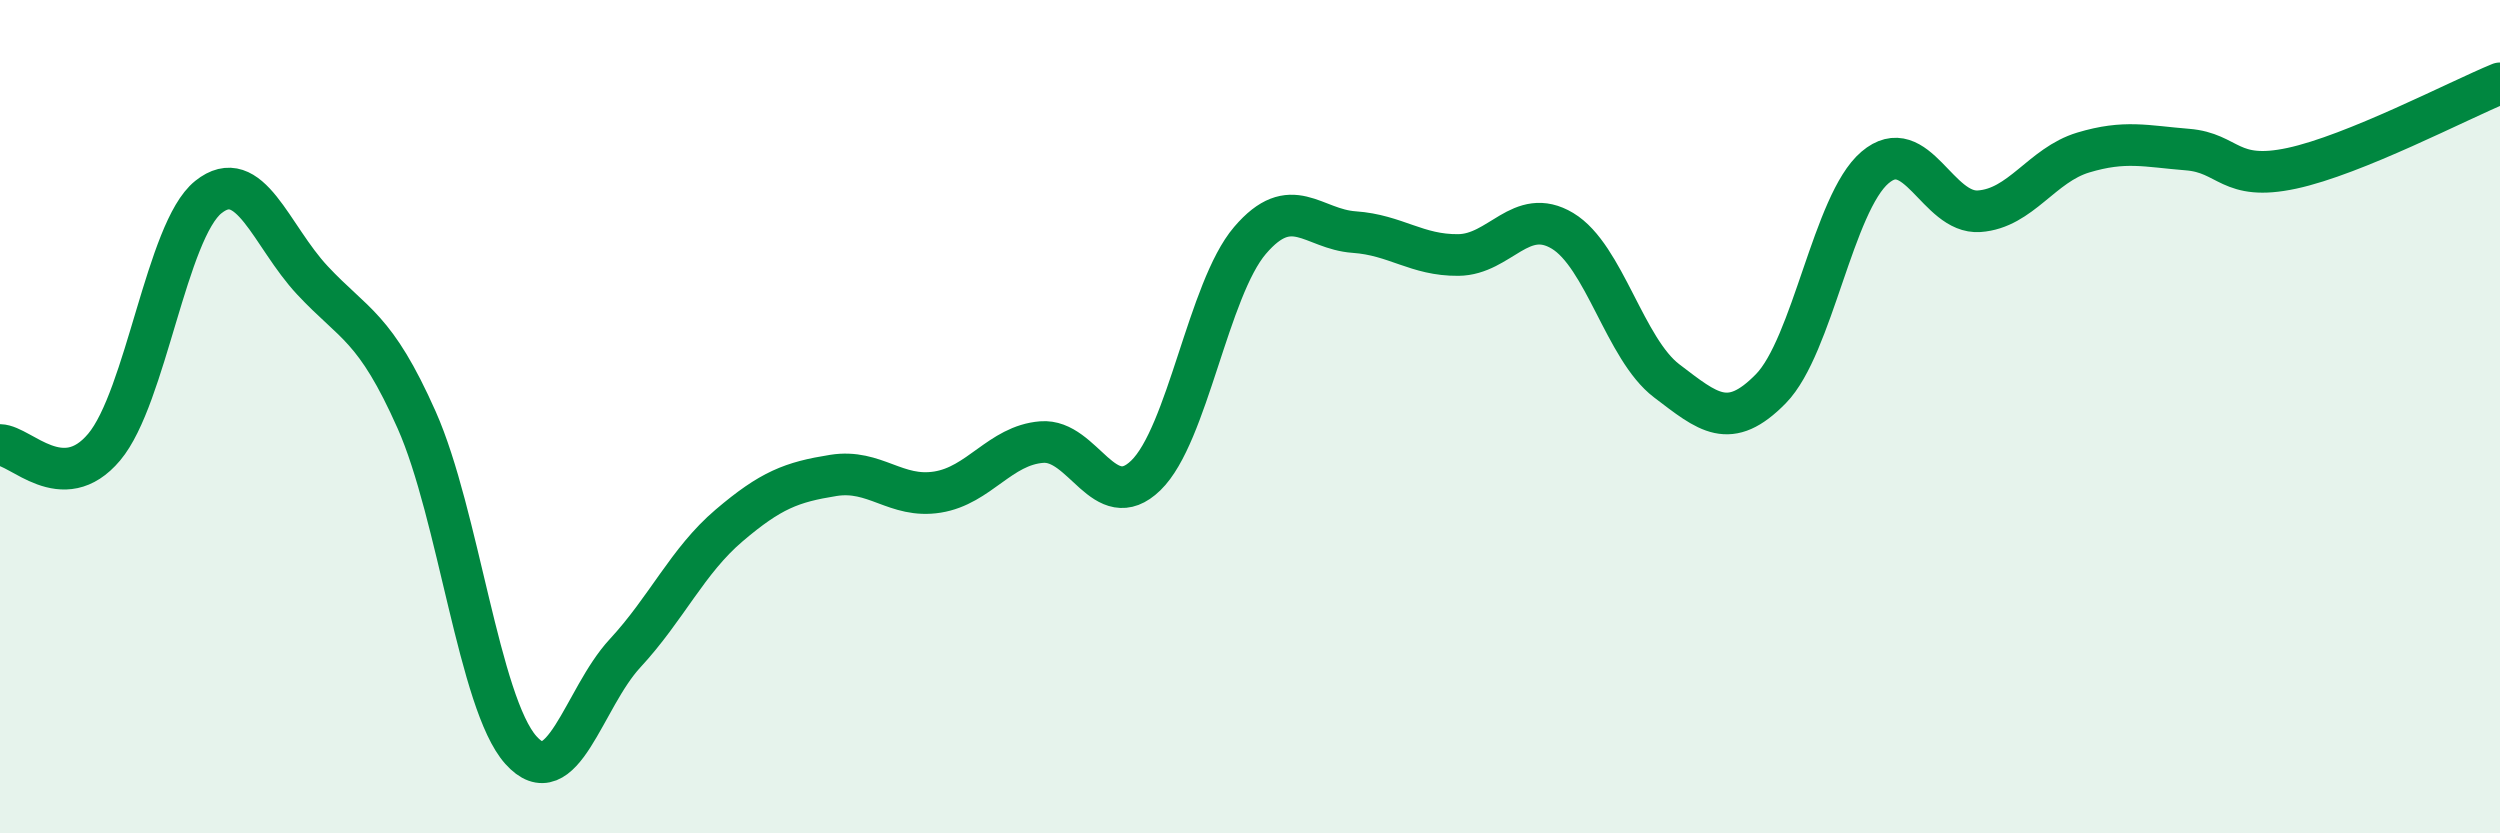
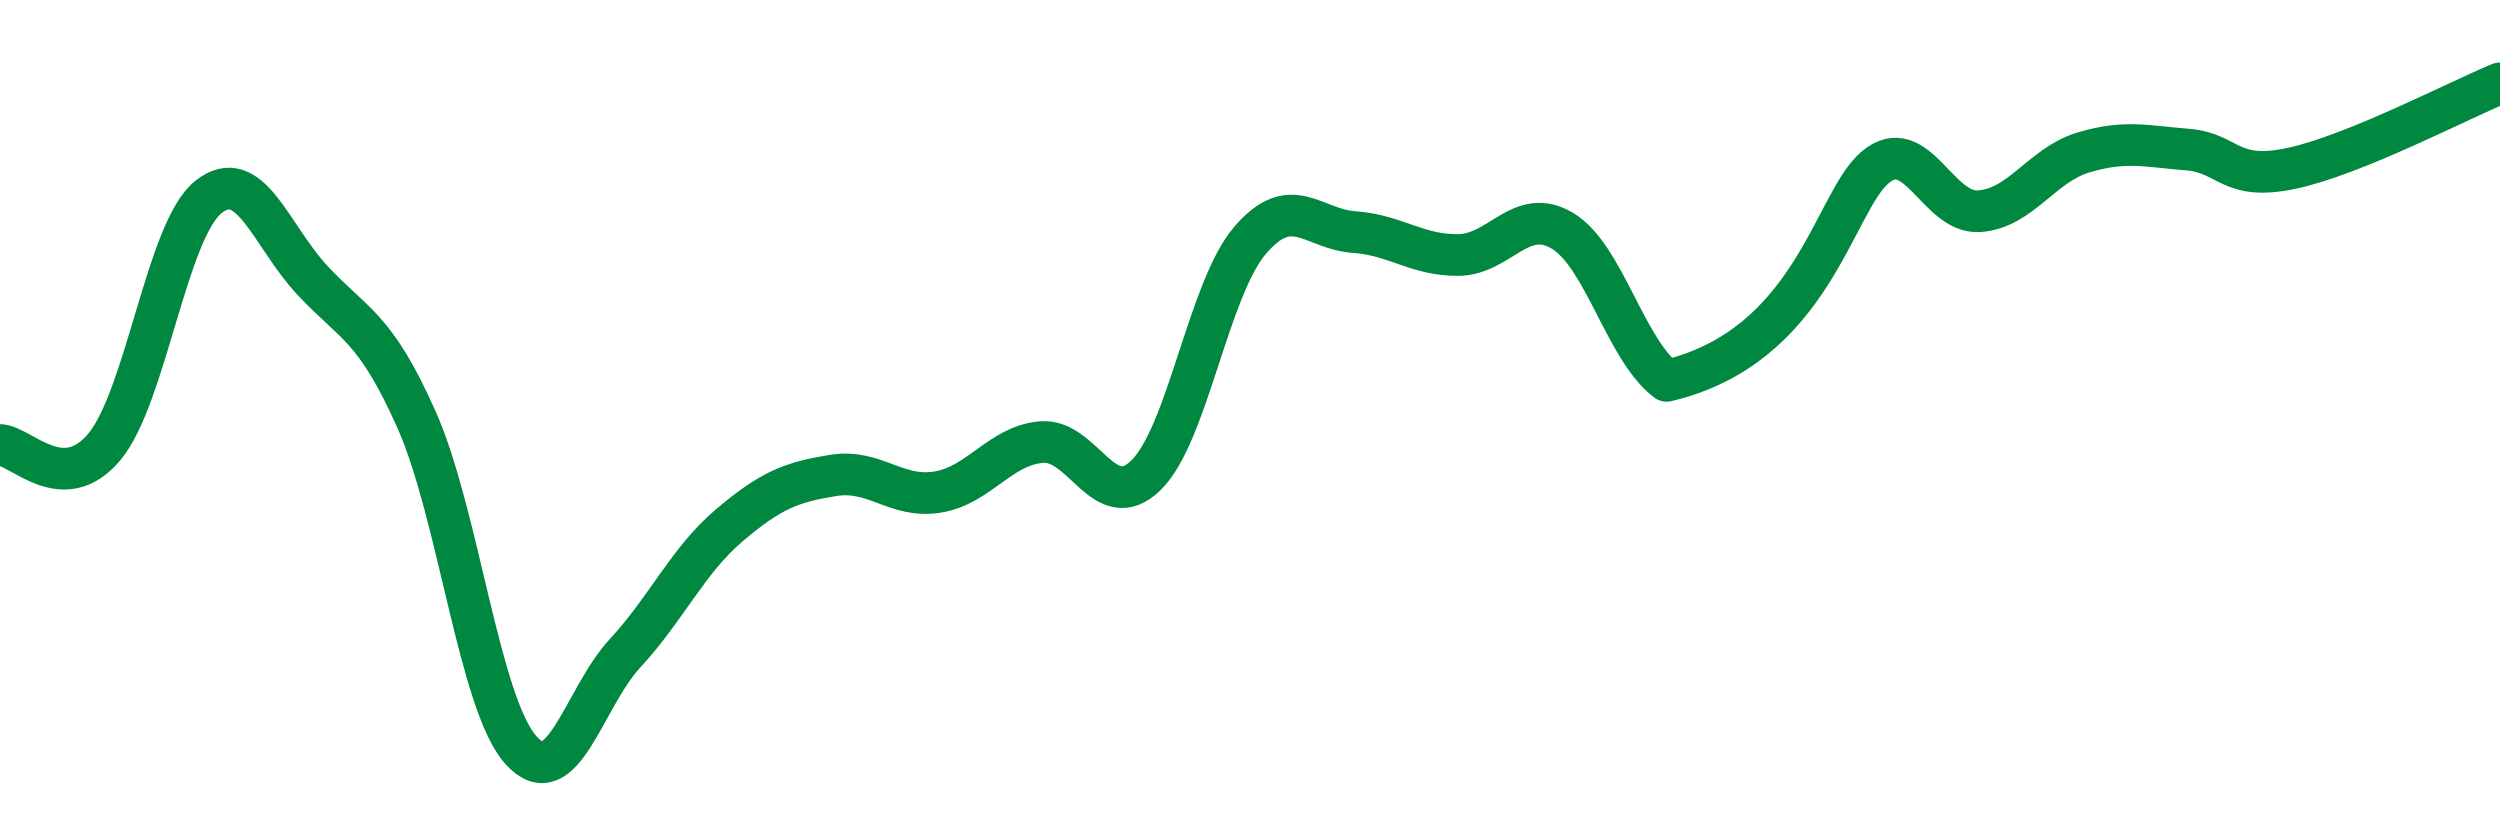
<svg xmlns="http://www.w3.org/2000/svg" width="60" height="20" viewBox="0 0 60 20">
-   <path d="M 0,10.68 C 0.5,10.69 1.5,11.92 2.5,10.73 C 3.5,9.54 4,5.53 5,4.73 C 6,3.93 6.5,5.66 7.5,6.73 C 8.5,7.8 9,7.83 10,10.08 C 11,12.33 11.5,16.88 12.5,18 C 13.5,19.12 14,16.76 15,15.68 C 16,14.6 16.5,13.46 17.5,12.61 C 18.5,11.76 19,11.57 20,11.41 C 21,11.25 21.5,11.97 22.5,11.81 C 23.5,11.65 24,10.69 25,10.61 C 26,10.53 26.5,12.38 27.5,11.41 C 28.5,10.44 29,6.94 30,5.77 C 31,4.6 31.5,5.5 32.5,5.57 C 33.5,5.64 34,6.13 35,6.12 C 36,6.11 36.5,4.94 37.5,5.54 C 38.5,6.14 39,8.38 40,9.14 C 41,9.9 41.5,10.35 42.5,9.33 C 43.5,8.31 44,4.87 45,4.02 C 46,3.17 46.5,5.14 47.5,5.07 C 48.5,5 49,3.96 50,3.66 C 51,3.36 51.5,3.51 52.5,3.59 C 53.5,3.67 53.5,4.36 55,4.04 C 56.5,3.72 59,2.41 60,2L60 20L0 20Z" fill="#008740" opacity="0.1" stroke-linecap="round" stroke-linejoin="round" />
-   <path d="M 0,10.68 C 0.5,10.69 1.5,11.92 2.5,10.73 C 3.5,9.54 4,5.53 5,4.73 C 6,3.93 6.5,5.66 7.5,6.73 C 8.5,7.8 9,7.83 10,10.08 C 11,12.33 11.5,16.88 12.5,18 C 13.5,19.12 14,16.76 15,15.68 C 16,14.6 16.5,13.46 17.5,12.61 C 18.5,11.76 19,11.57 20,11.41 C 21,11.25 21.5,11.97 22.5,11.81 C 23.5,11.65 24,10.69 25,10.61 C 26,10.53 26.5,12.38 27.5,11.41 C 28.5,10.44 29,6.94 30,5.77 C 31,4.6 31.5,5.5 32.5,5.57 C 33.5,5.64 34,6.13 35,6.12 C 36,6.11 36.5,4.94 37.5,5.54 C 38.5,6.14 39,8.38 40,9.14 C 41,9.9 41.5,10.35 42.5,9.33 C 43.5,8.31 44,4.87 45,4.02 C 46,3.17 46.5,5.14 47.5,5.07 C 48.5,5 49,3.96 50,3.66 C 51,3.36 51.5,3.51 52.5,3.59 C 53.5,3.67 53.5,4.36 55,4.04 C 56.5,3.72 59,2.41 60,2" stroke="#008740" stroke-width="1" fill="none" stroke-linecap="round" stroke-linejoin="round" />
+   <path d="M 0,10.68 C 0.5,10.69 1.5,11.92 2.5,10.73 C 3.5,9.54 4,5.53 5,4.73 C 6,3.93 6.5,5.66 7.5,6.73 C 8.5,7.8 9,7.83 10,10.08 C 11,12.33 11.5,16.88 12.5,18 C 13.5,19.12 14,16.76 15,15.68 C 16,14.6 16.5,13.46 17.5,12.61 C 18.5,11.76 19,11.57 20,11.41 C 21,11.25 21.5,11.97 22.5,11.81 C 23.5,11.65 24,10.69 25,10.61 C 26,10.53 26.5,12.38 27.5,11.41 C 28.5,10.44 29,6.94 30,5.77 C 31,4.6 31.5,5.5 32.5,5.57 C 33.5,5.64 34,6.13 35,6.12 C 36,6.11 36.5,4.94 37.5,5.54 C 38.5,6.14 39,8.38 40,9.14 C 43.5,8.31 44,4.87 45,4.02 C 46,3.17 46.5,5.14 47.5,5.07 C 48.5,5 49,3.96 50,3.66 C 51,3.36 51.5,3.51 52.5,3.59 C 53.5,3.67 53.5,4.36 55,4.04 C 56.5,3.72 59,2.41 60,2" stroke="#008740" stroke-width="1" fill="none" stroke-linecap="round" stroke-linejoin="round" />
</svg>